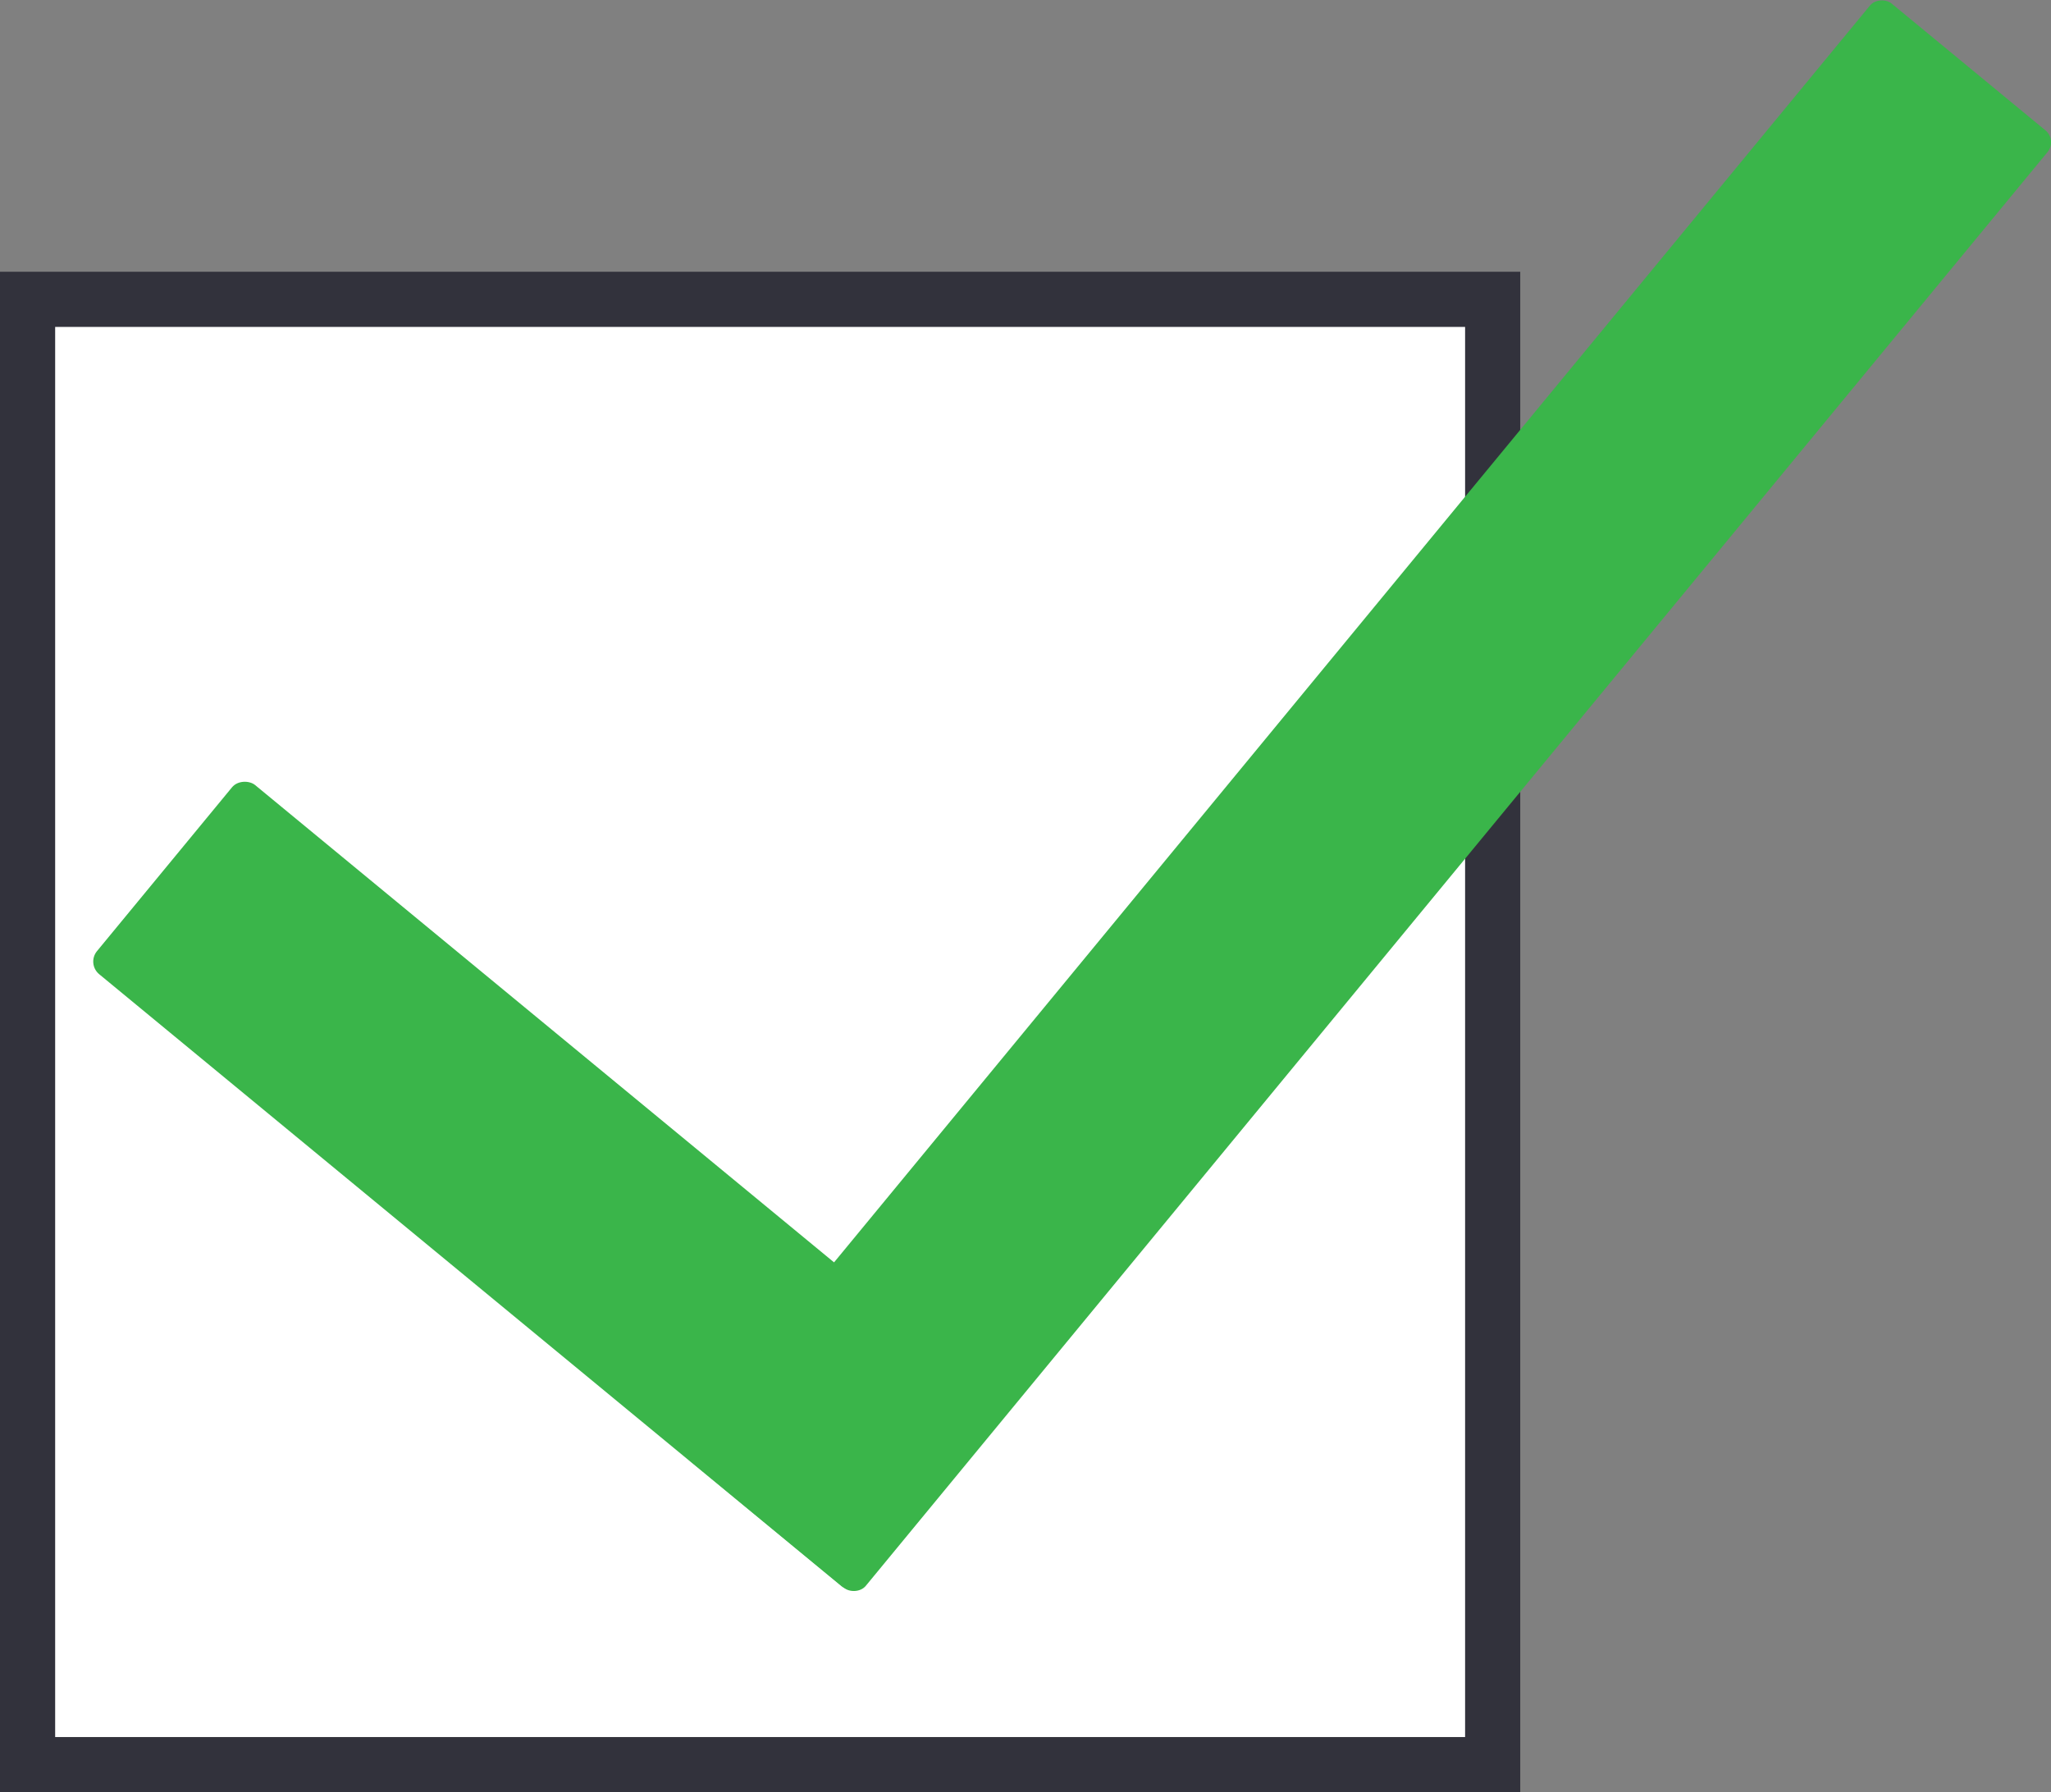
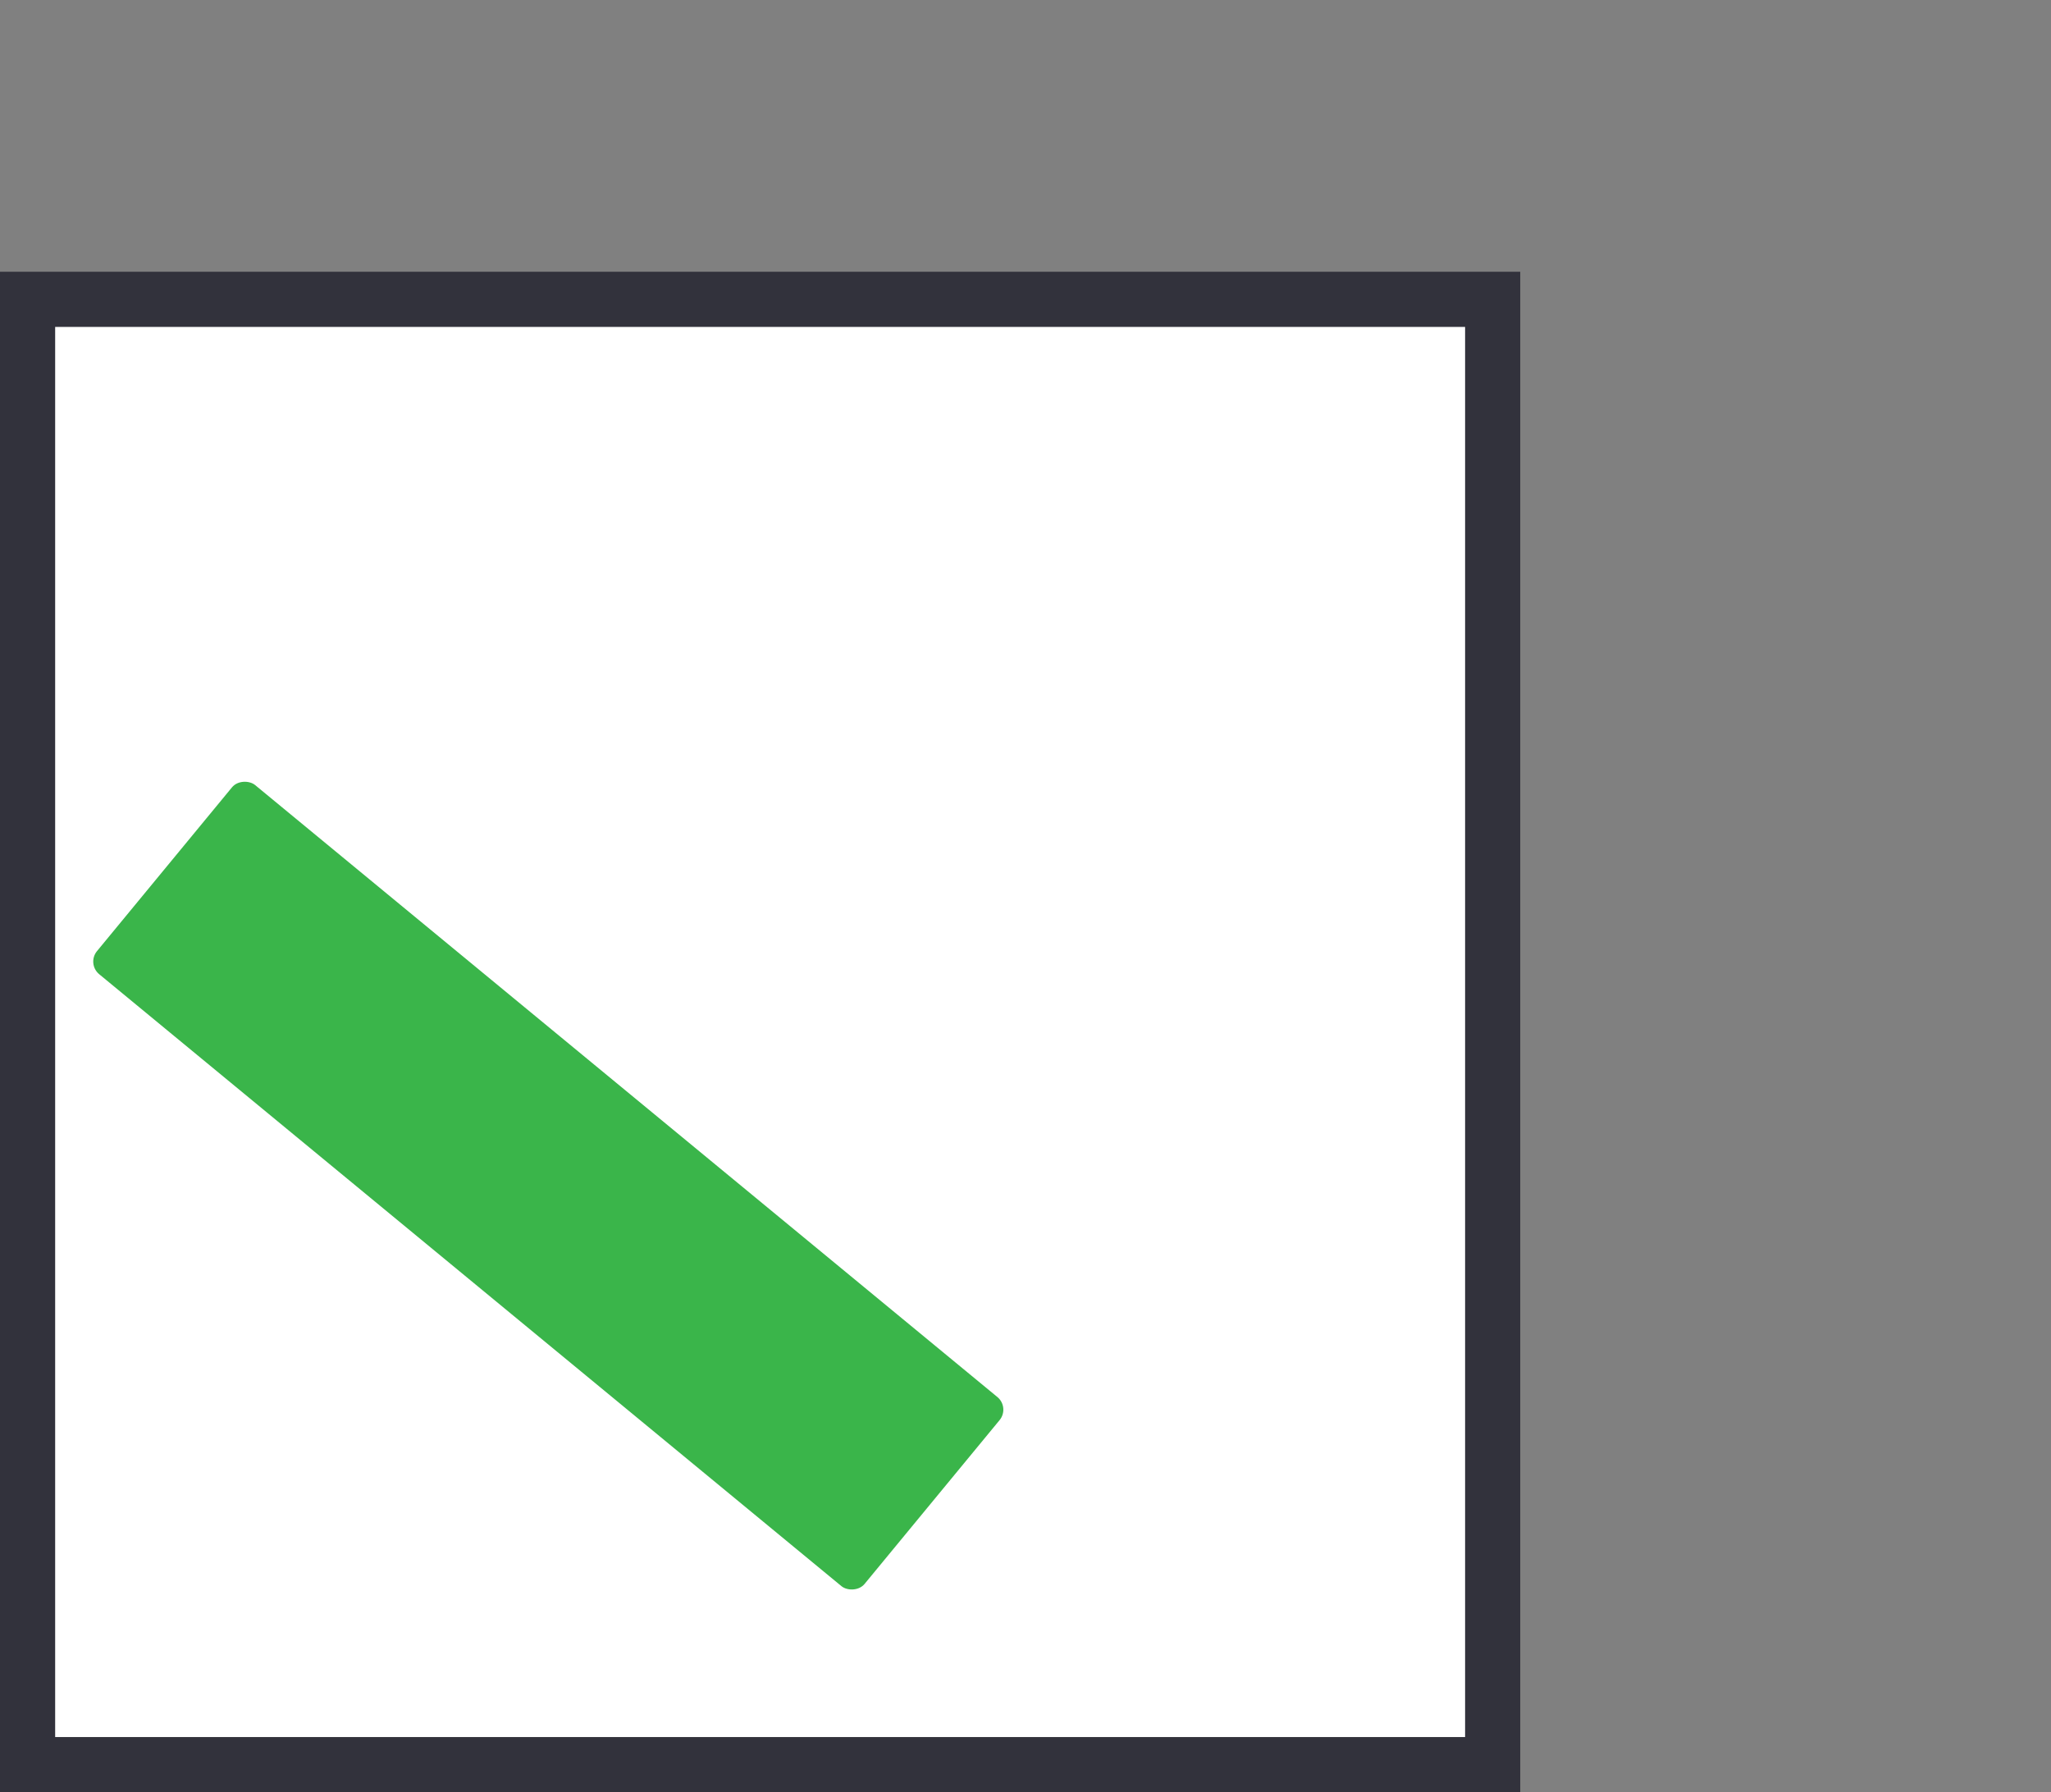
<svg xmlns="http://www.w3.org/2000/svg" id="Layer_1" viewBox="0 0 297.48 259.91">
  <rect x="0" y="0" width="297.48" height="259.91" fill="#808080" stroke="none" />
  <defs>
    <style>.cls-1{fill:#fff;stroke:#32323c;stroke-miterlimit:10;stroke-width:8px;}.cls-2{fill:#3ab54a;stroke-width:0px;}</style>
  </defs>
  <rect class="cls-1" x="4" y="43.41" width="212.5" height="212.5" />
  <rect class="cls-2" x="61.75" y="99.81" width="35.55" height="144.28" rx="2.38" ry="2.38" transform="translate(-103.74 123.93) rotate(-50.5)" />
-   <rect class="cls-2" x="61.43" y="98.7" width="273.93" height="33.39" rx="2.23" ry="2.23" transform="translate(-16.84 195.08) rotate(-50.5)" />
</svg>